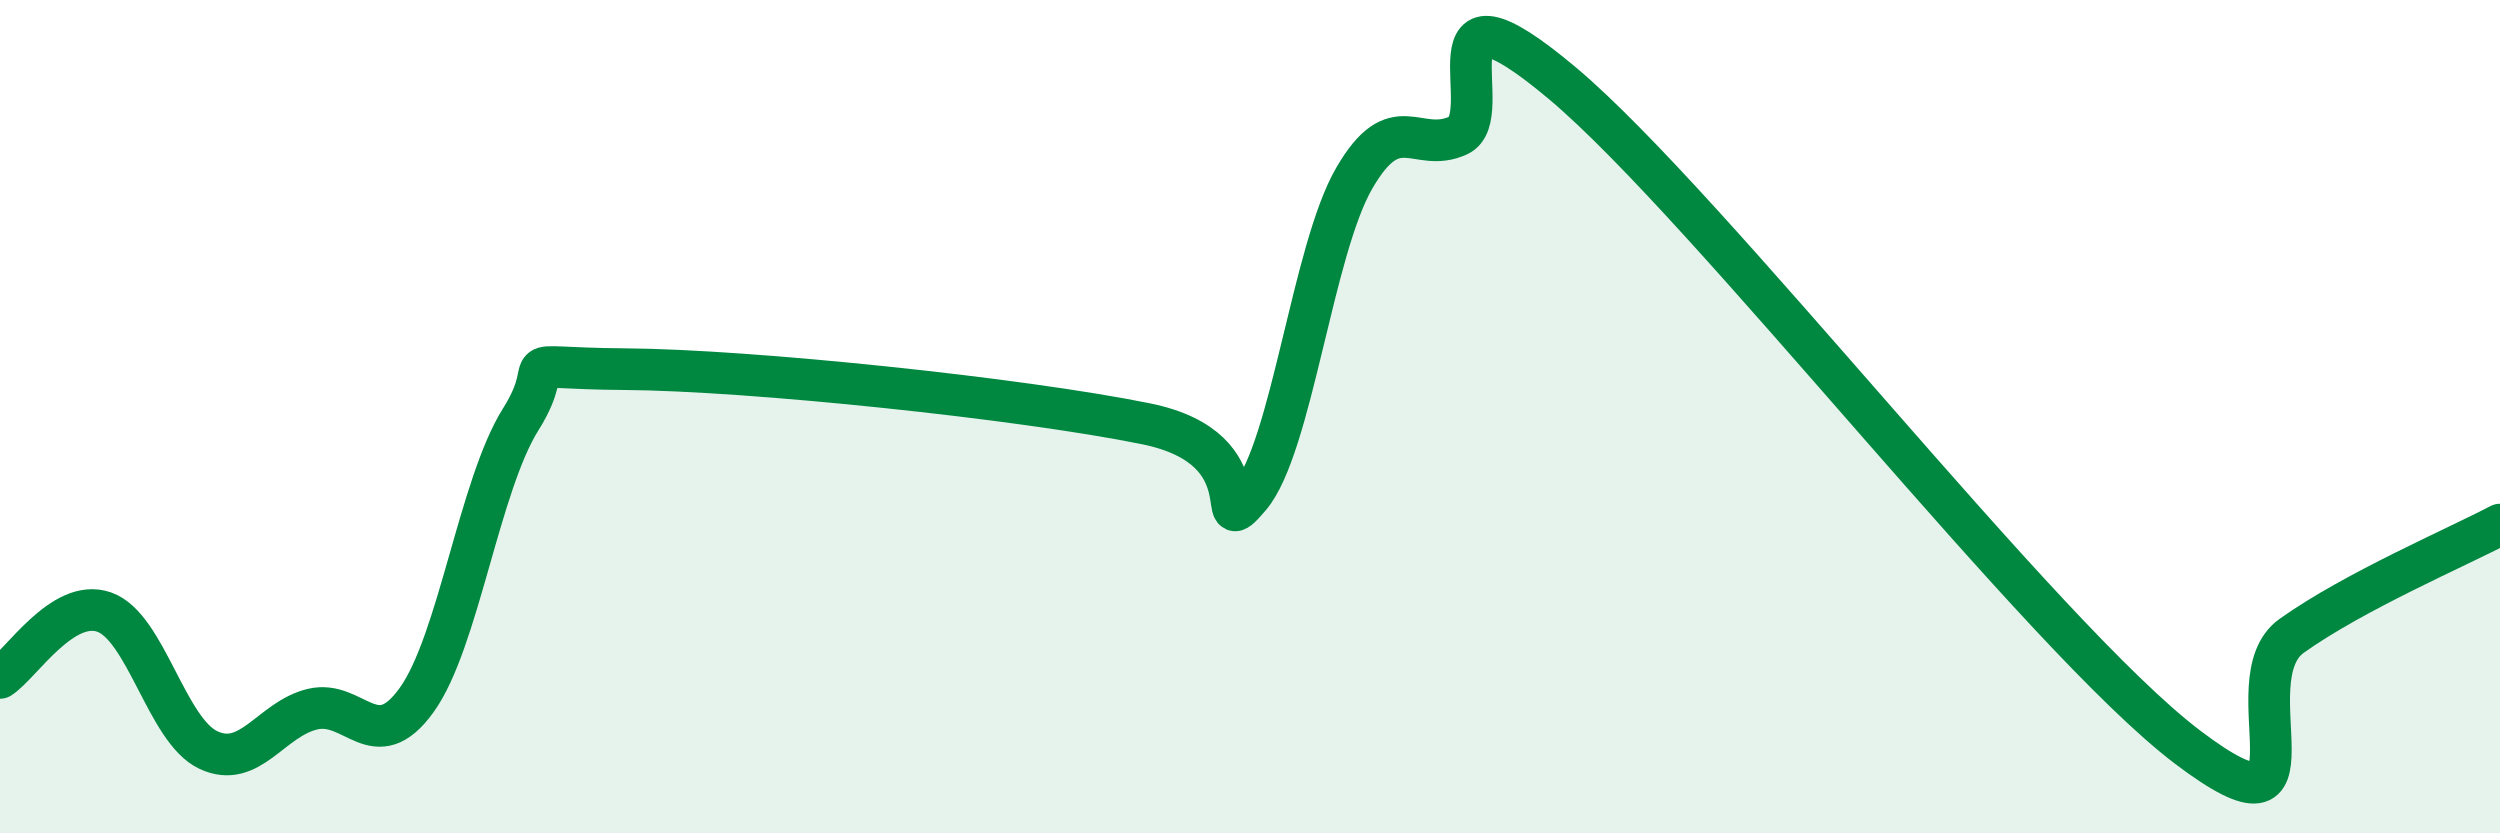
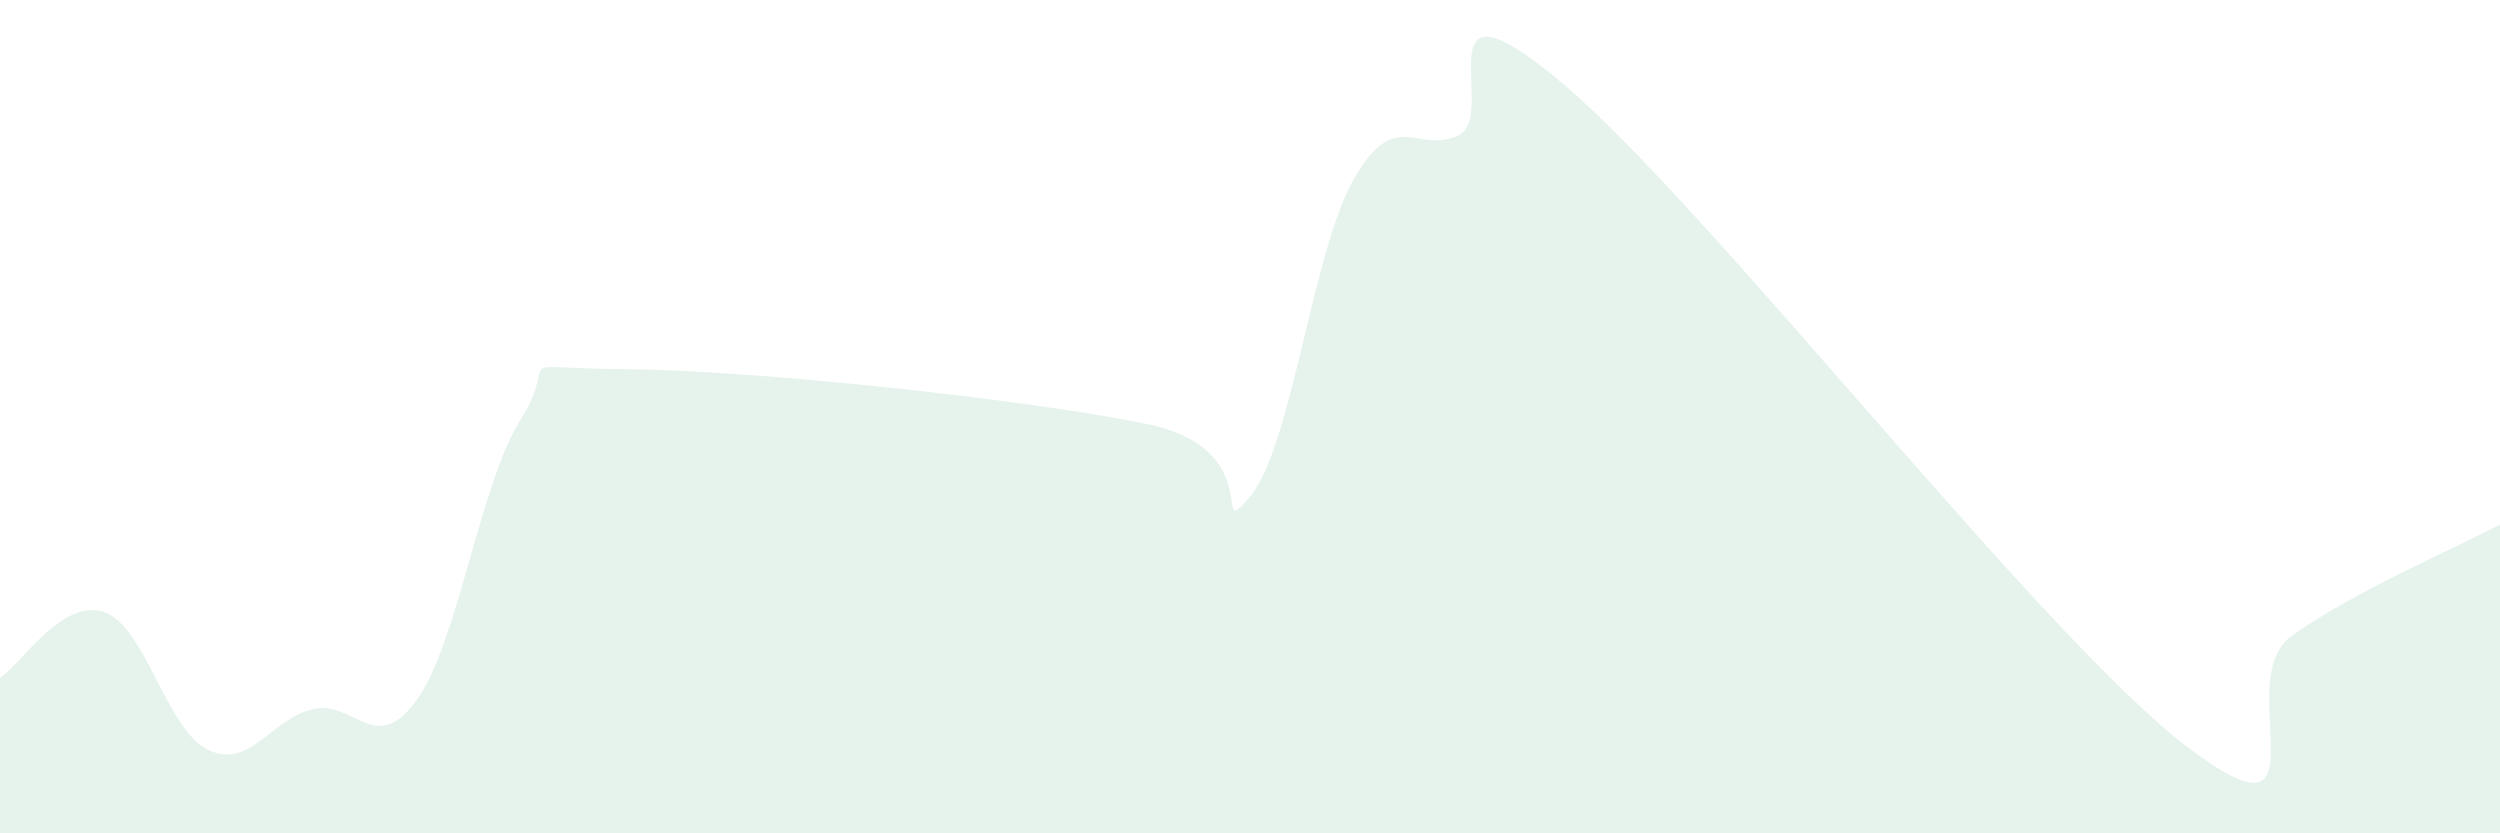
<svg xmlns="http://www.w3.org/2000/svg" width="60" height="20" viewBox="0 0 60 20">
  <path d="M 0,16.27 C 0.5,15.95 1.5,14.34 2.5,14.69 C 3.5,15.04 4,17.53 5,18 C 6,18.47 6.5,17.26 7.5,17.02 C 8.5,16.78 9,18.19 10,16.8 C 11,15.41 11.5,11.65 12.5,10.06 C 13.5,8.47 12,8.84 15,8.86 C 18,8.88 24.5,9.56 27.5,10.17 C 30.5,10.78 29,13.1 30,11.92 C 31,10.74 31.5,6.01 32.5,4.28 C 33.5,2.55 34,3.71 35,3.25 C 36,2.79 34,-0.94 37.5,2 C 41,4.94 49,15.28 52.5,17.93 C 56,20.58 53.5,16.33 55,15.26 C 56.5,14.19 59,13.12 60,12.59L60 20L0 20Z" fill="#008740" opacity="0.1" stroke-linecap="round" stroke-linejoin="round" />
-   <path d="M 0,16.27 C 0.5,15.95 1.5,14.34 2.5,14.69 C 3.5,15.04 4,17.53 5,18 C 6,18.47 6.5,17.26 7.5,17.02 C 8.5,16.78 9,18.19 10,16.8 C 11,15.41 11.5,11.65 12.5,10.06 C 13.5,8.47 12,8.84 15,8.86 C 18,8.88 24.5,9.56 27.5,10.17 C 30.5,10.78 29,13.1 30,11.92 C 31,10.74 31.5,6.01 32.5,4.28 C 33.5,2.55 34,3.71 35,3.25 C 36,2.79 34,-0.94 37.5,2 C 41,4.94 49,15.28 52.5,17.93 C 56,20.58 53.5,16.33 55,15.26 C 56.5,14.19 59,13.12 60,12.59" stroke="#008740" stroke-width="1" fill="none" stroke-linecap="round" stroke-linejoin="round" />
</svg>